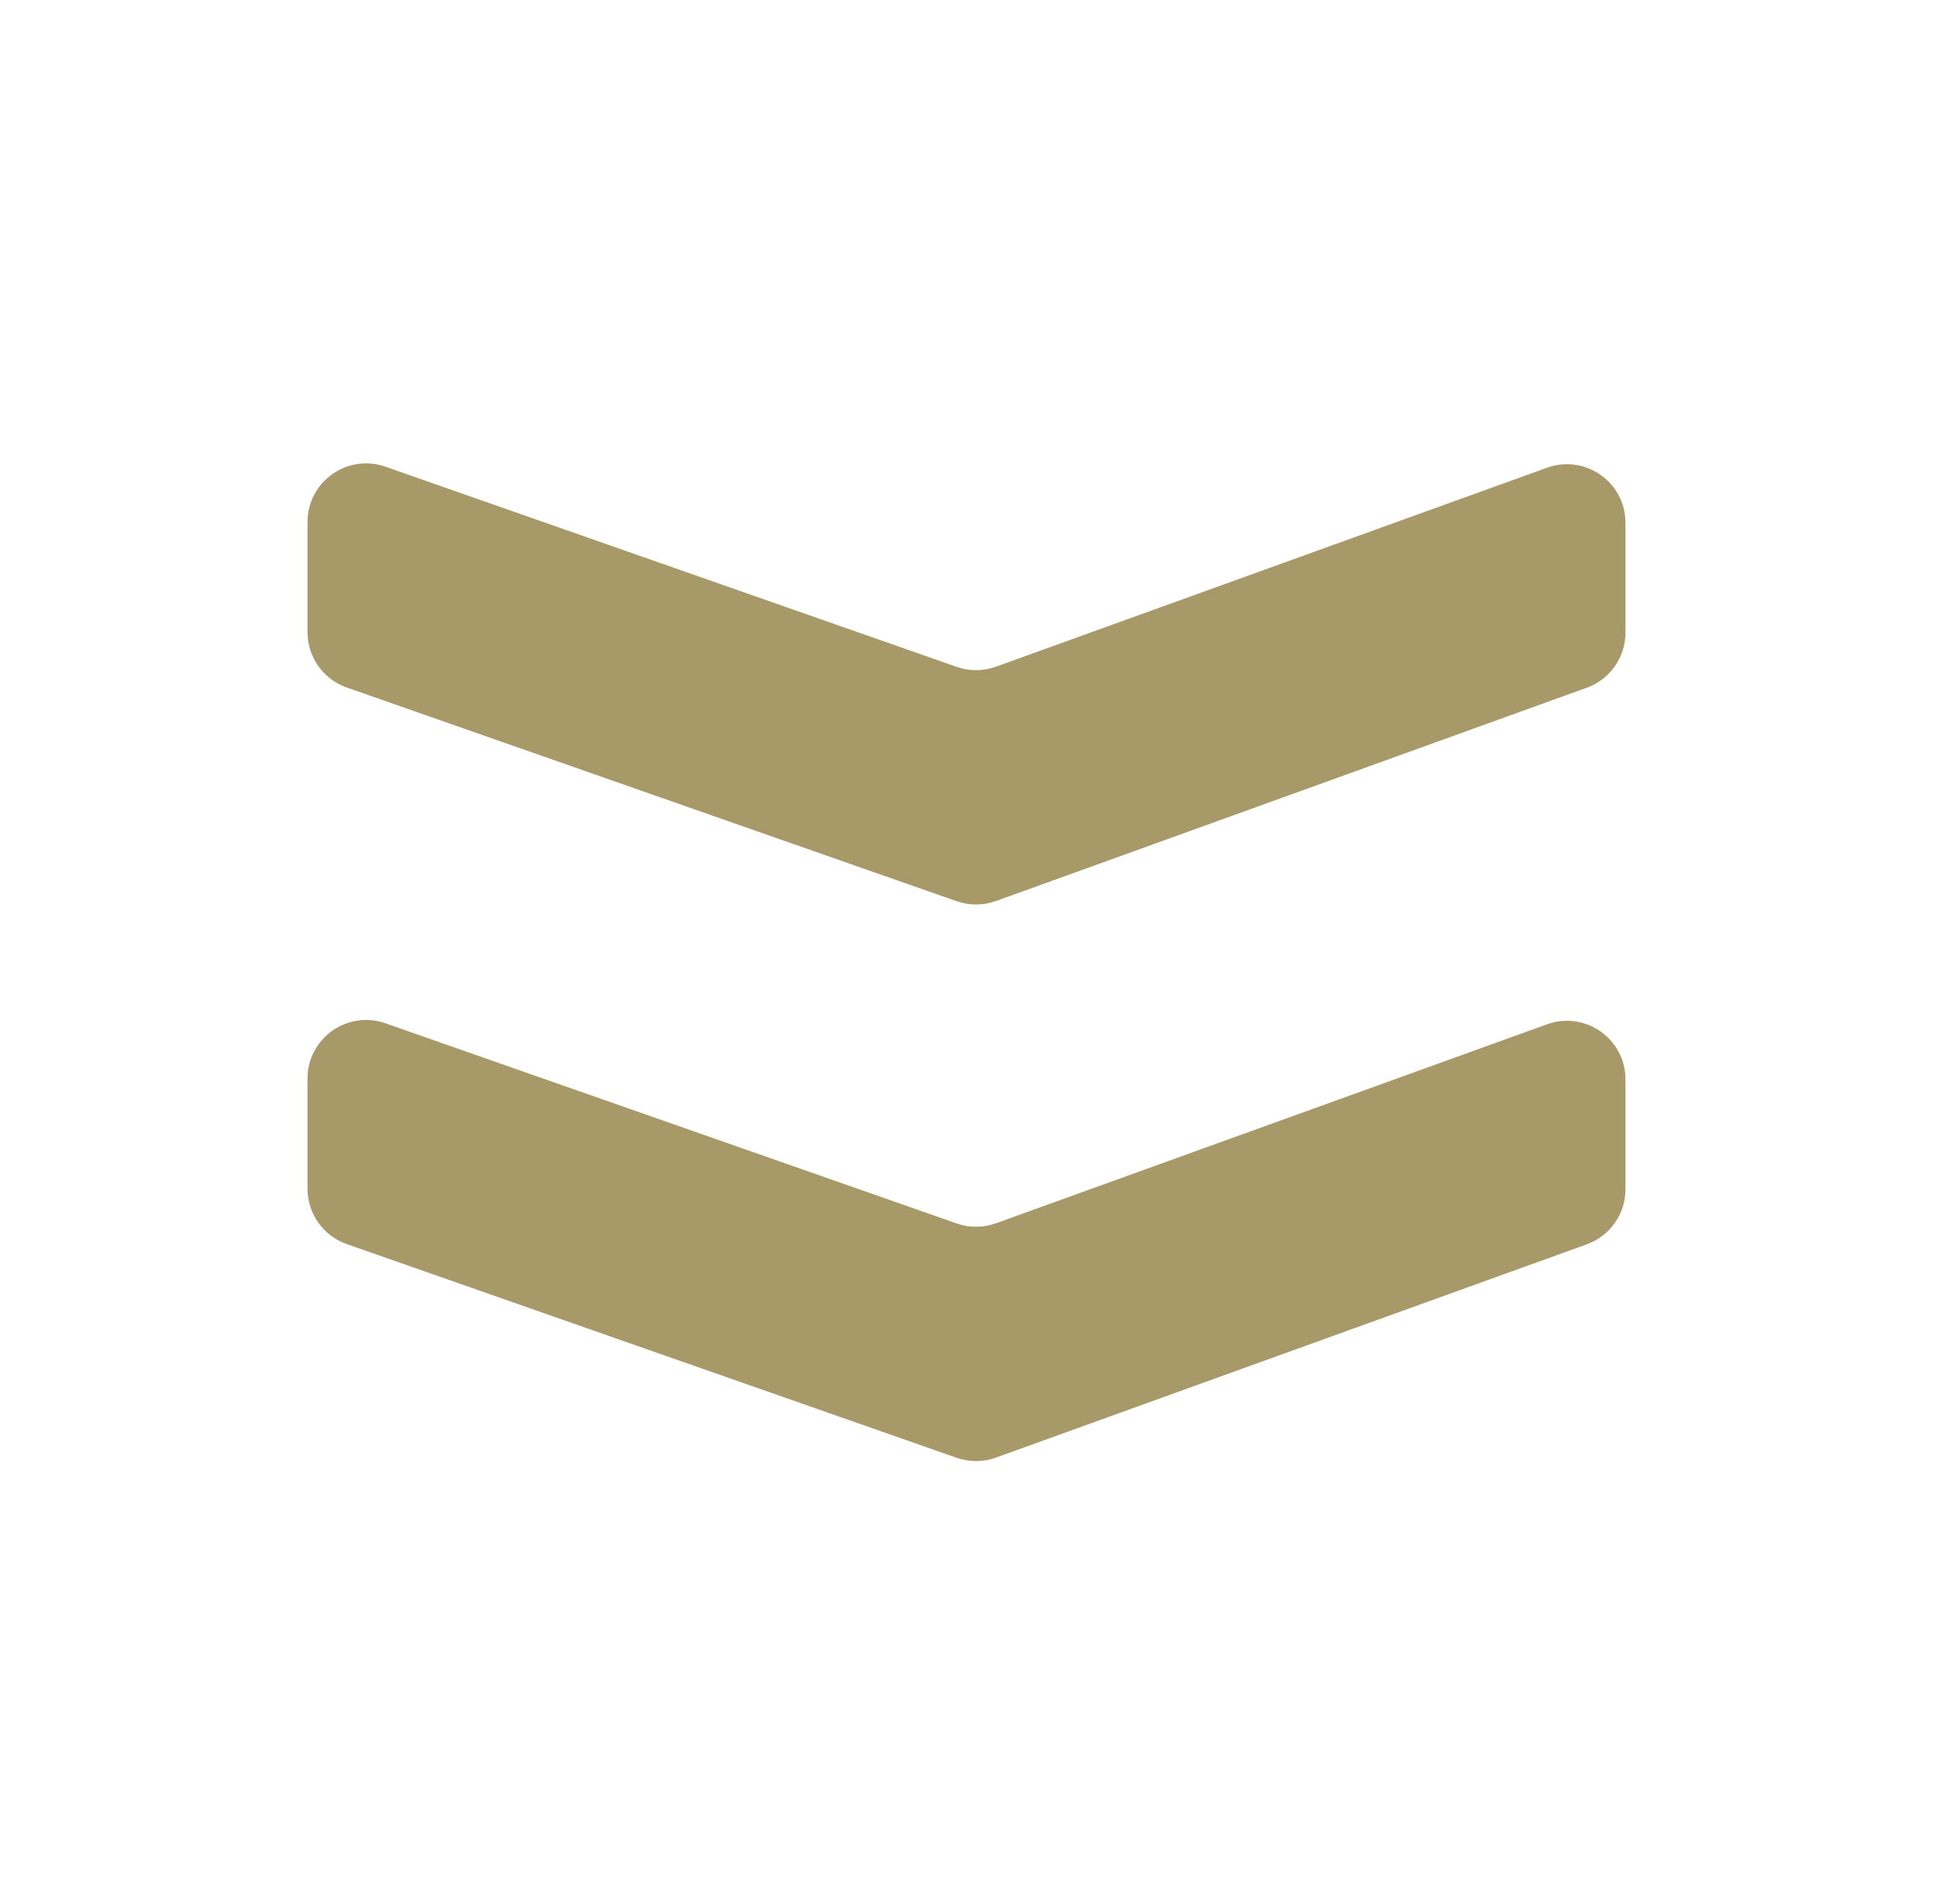
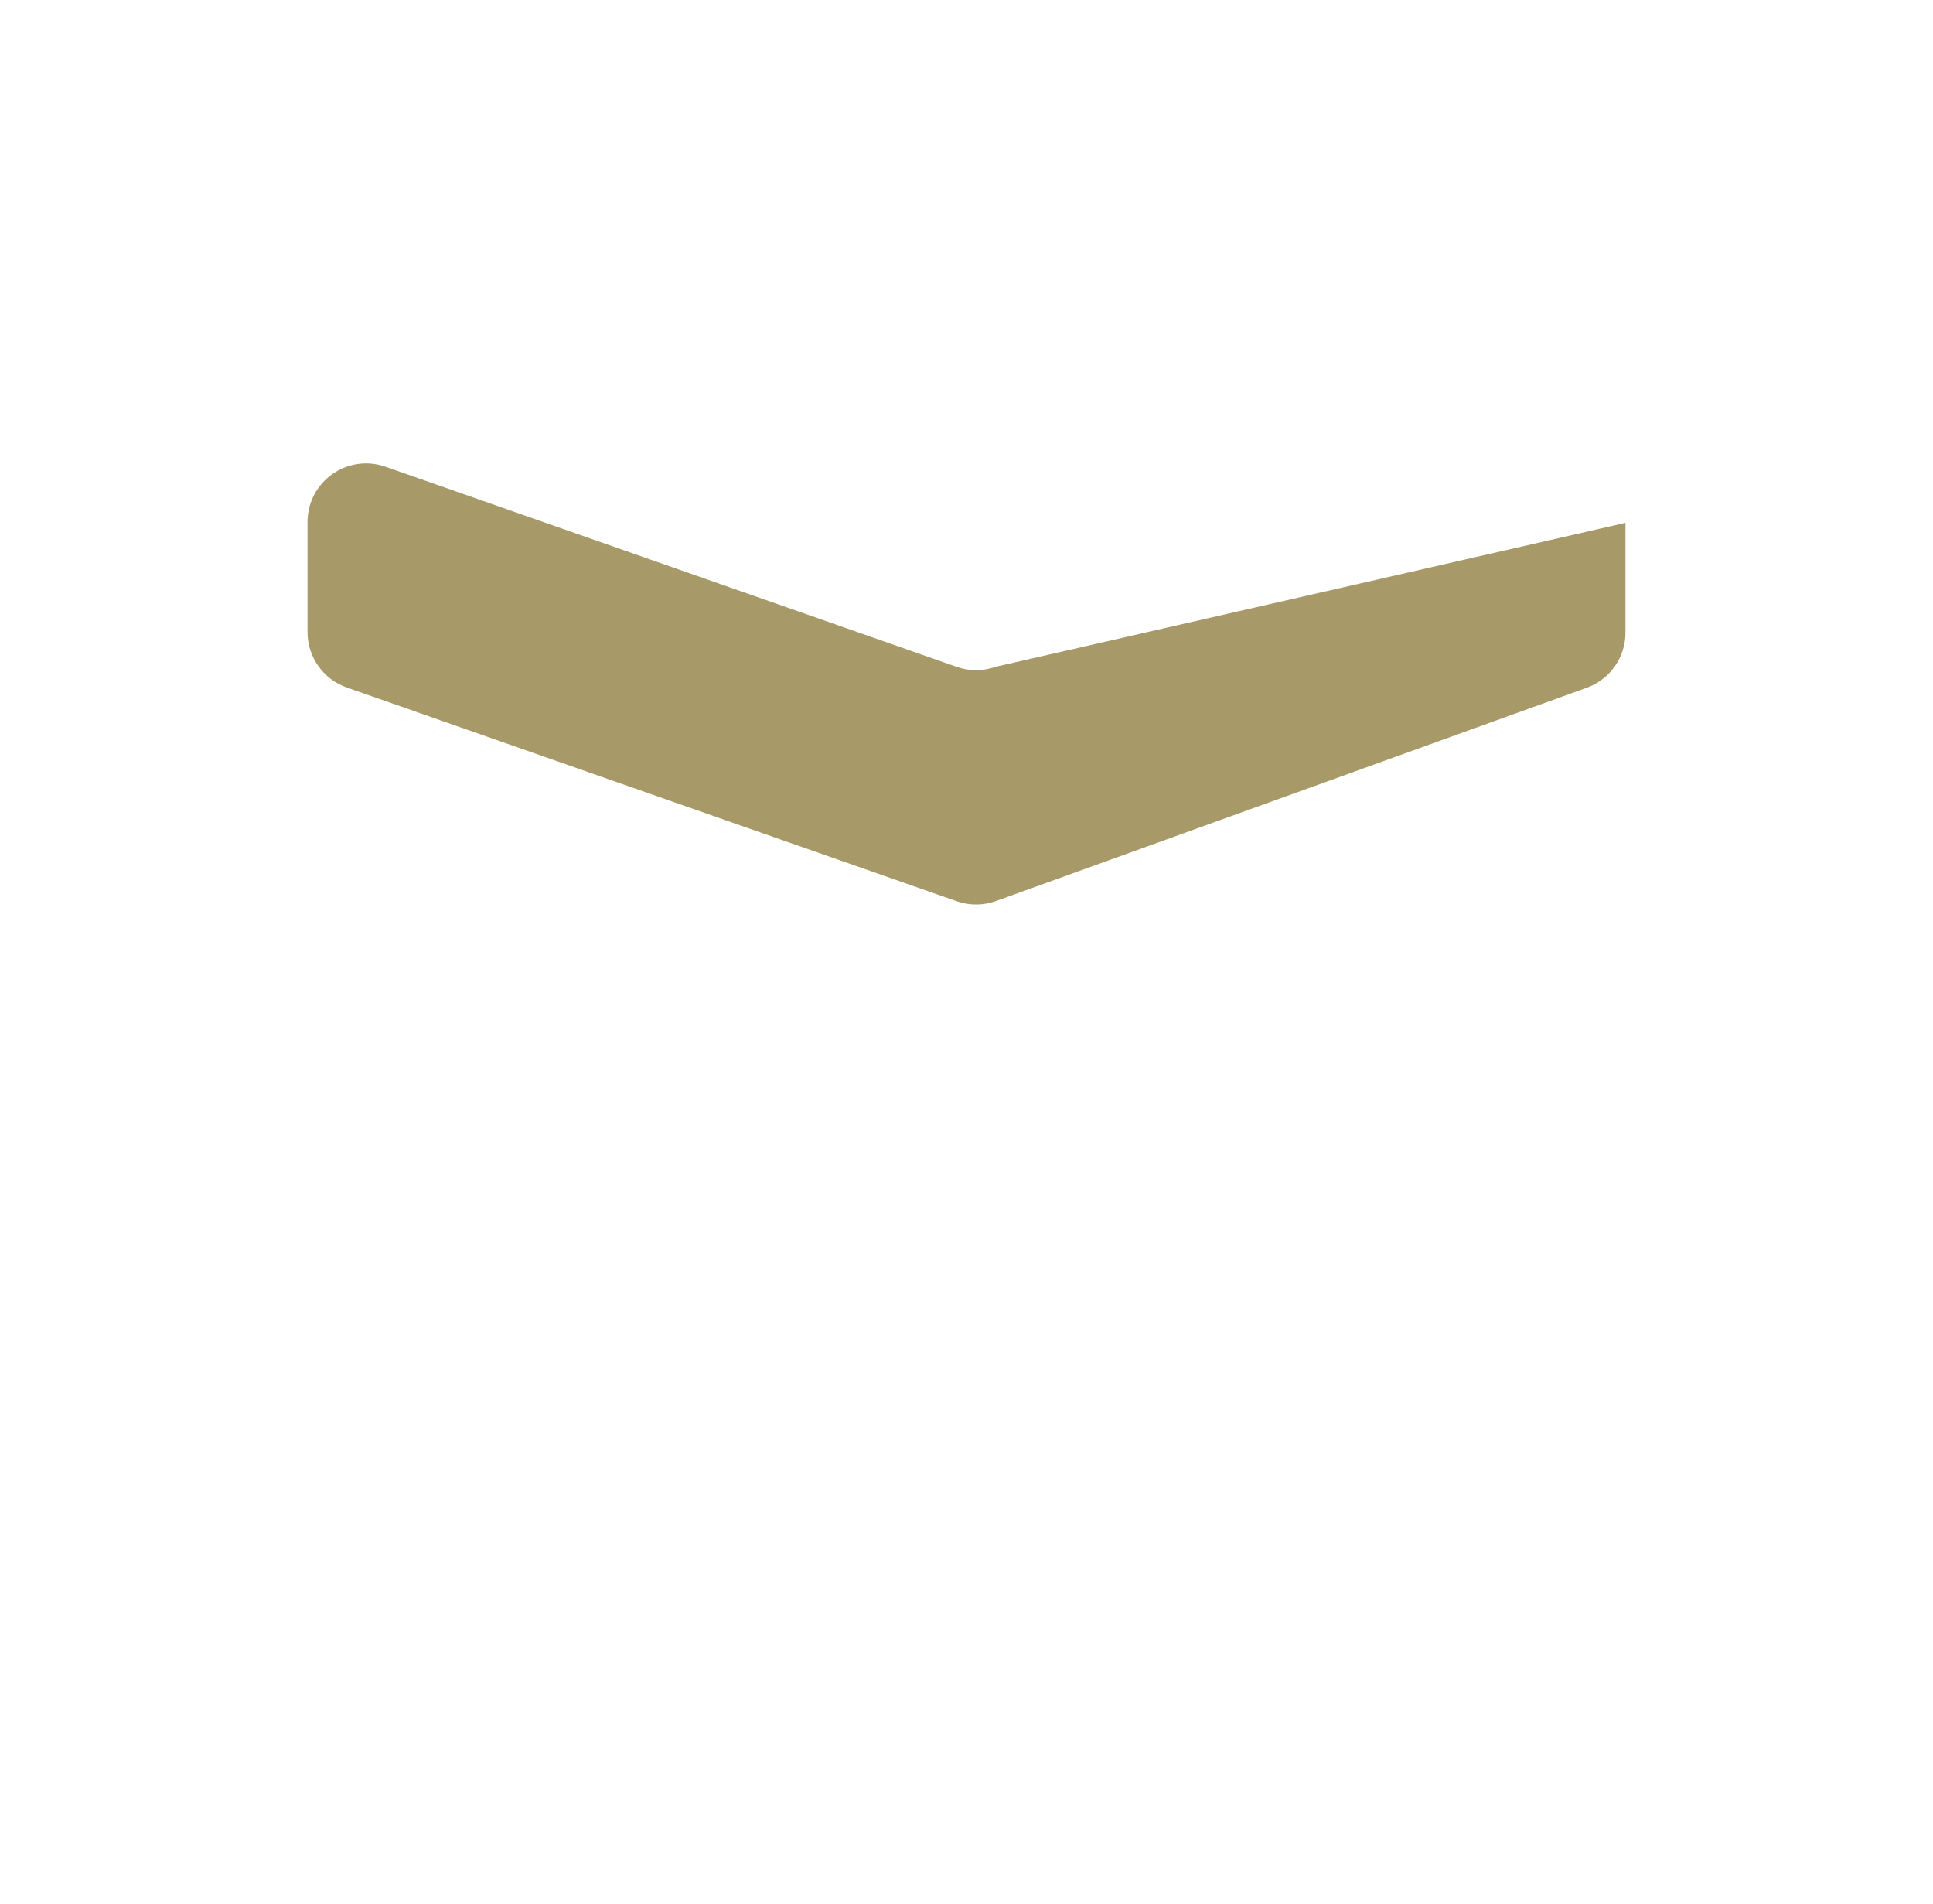
<svg xmlns="http://www.w3.org/2000/svg" width="66" height="65" viewBox="0 0 66 65" fill="none">
-   <path d="M32.665 22.765L13.161 15.932C11.861 15.477 10.5 16.442 10.5 17.82V21.581C10.5 22.431 11.037 23.188 11.839 23.469L32.665 30.765C33.099 30.917 33.572 30.915 34.005 30.759L54.179 23.477C54.972 23.191 55.5 22.438 55.5 21.596V17.848C55.5 16.462 54.125 15.496 52.821 15.967L34.005 22.759C33.572 22.915 33.099 22.917 32.665 22.765Z" fill="#A89968" />
-   <path d="M32.665 41.765L13.161 34.932C11.861 34.477 10.5 35.442 10.5 36.82V40.581C10.5 41.431 11.037 42.188 11.839 42.469L32.665 49.765C33.099 49.917 33.572 49.915 34.005 49.758L54.179 42.477C54.972 42.191 55.5 41.438 55.5 40.596V36.848C55.5 35.462 54.125 34.496 52.821 34.967L34.005 41.759C33.572 41.915 33.099 41.917 32.665 41.765Z" fill="#A89968" />
+   <path d="M32.665 22.765L13.161 15.932C11.861 15.477 10.5 16.442 10.5 17.82V21.581C10.5 22.431 11.037 23.188 11.839 23.469L32.665 30.765C33.099 30.917 33.572 30.915 34.005 30.759L54.179 23.477C54.972 23.191 55.5 22.438 55.5 21.596V17.848L34.005 22.759C33.572 22.915 33.099 22.917 32.665 22.765Z" fill="#A89968" />
</svg>